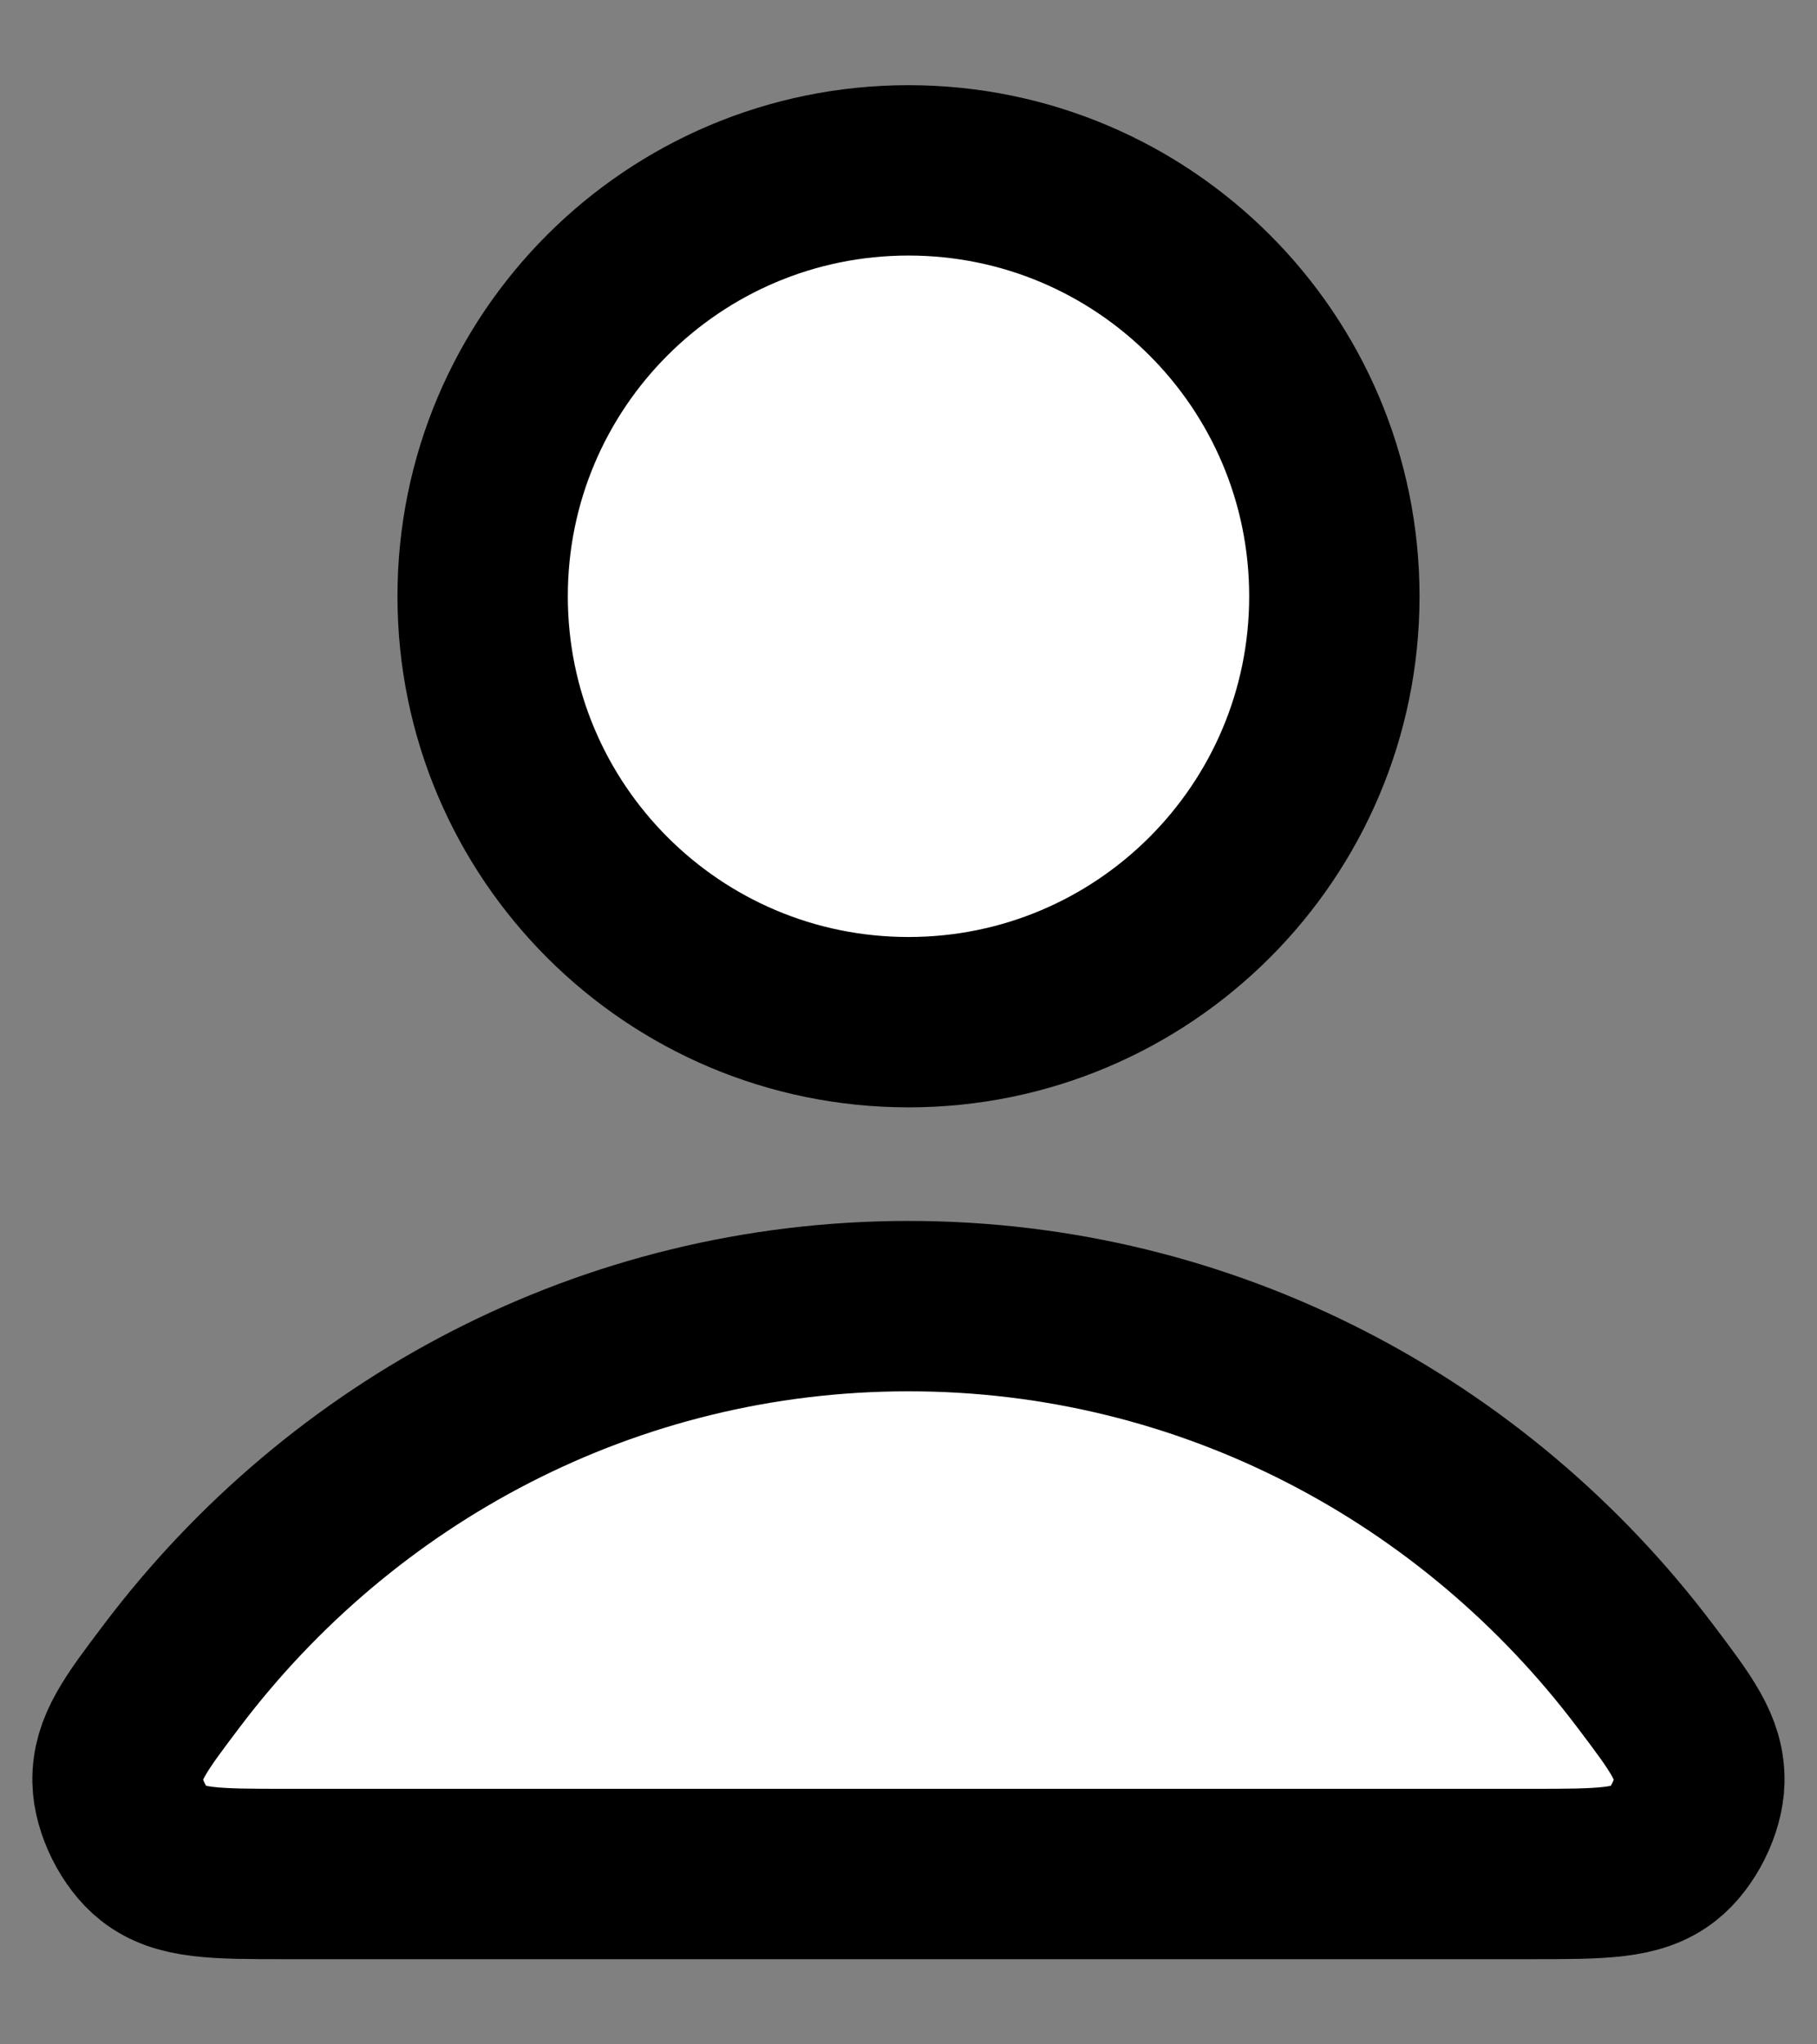
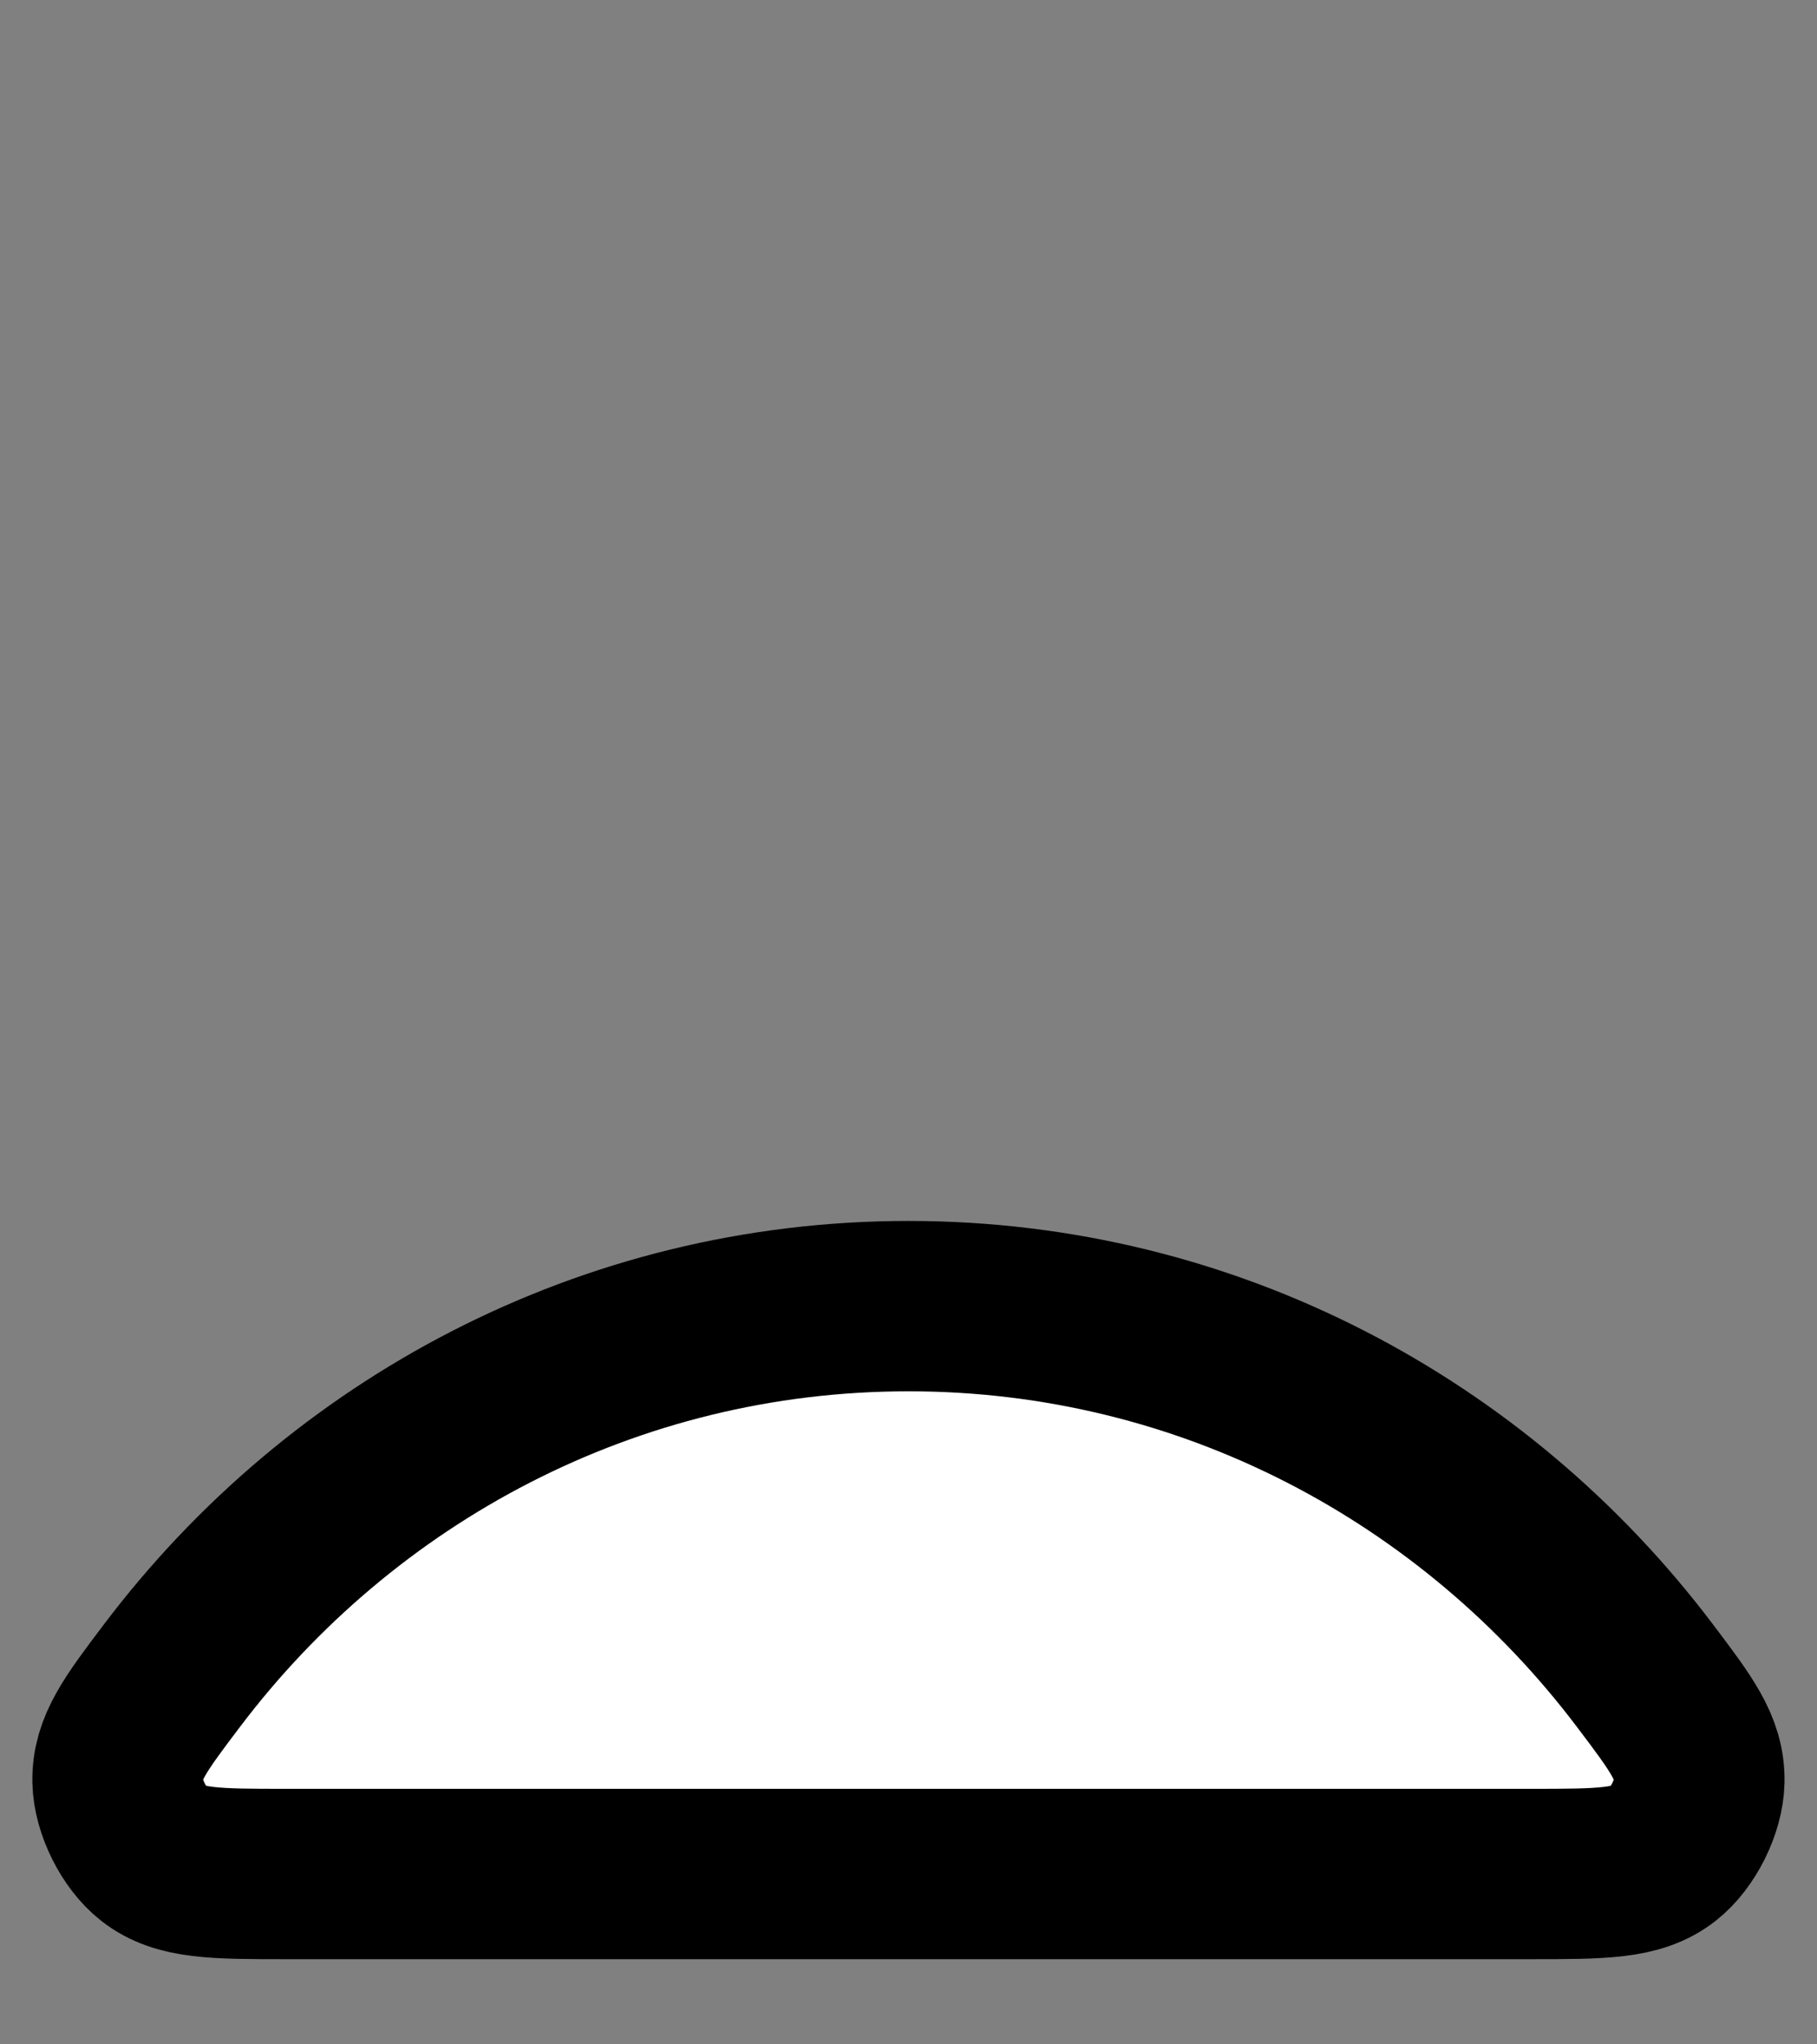
<svg xmlns="http://www.w3.org/2000/svg" width="16" height="18" viewBox="0 0 16 18" fill="#FFFFFF00">
  <rect x="0" y="0" width="16" height="18" fill="#808080" stroke="none" />
  <path d="M8 11.5C5.358 11.5 3.009 12.775 1.513 14.755C1.191 15.181 1.03 15.394 1.035 15.682C1.039 15.904 1.179 16.185 1.354 16.322C1.581 16.5 1.894 16.5 2.522 16.5H13.477C14.105 16.5 14.419 16.5 14.645 16.322C14.82 16.185 14.96 15.904 14.964 15.682C14.969 15.394 14.808 15.181 14.486 14.755C12.991 12.775 10.641 11.5 8 11.5Z" stroke="currentColor" stroke-width="1.5" stroke-linecap="round" stroke-linejoin="round" />
-   <path d="M8 9C10.071 9 11.75 7.321 11.75 5.25C11.75 3.179 10.071 1.5 8 1.5C5.928 1.5 4.25 3.179 4.25 5.25C4.25 7.321 5.928 9 8 9Z" stroke="currentColor" stroke-width="1.5" stroke-linecap="round" stroke-linejoin="round" />
</svg>